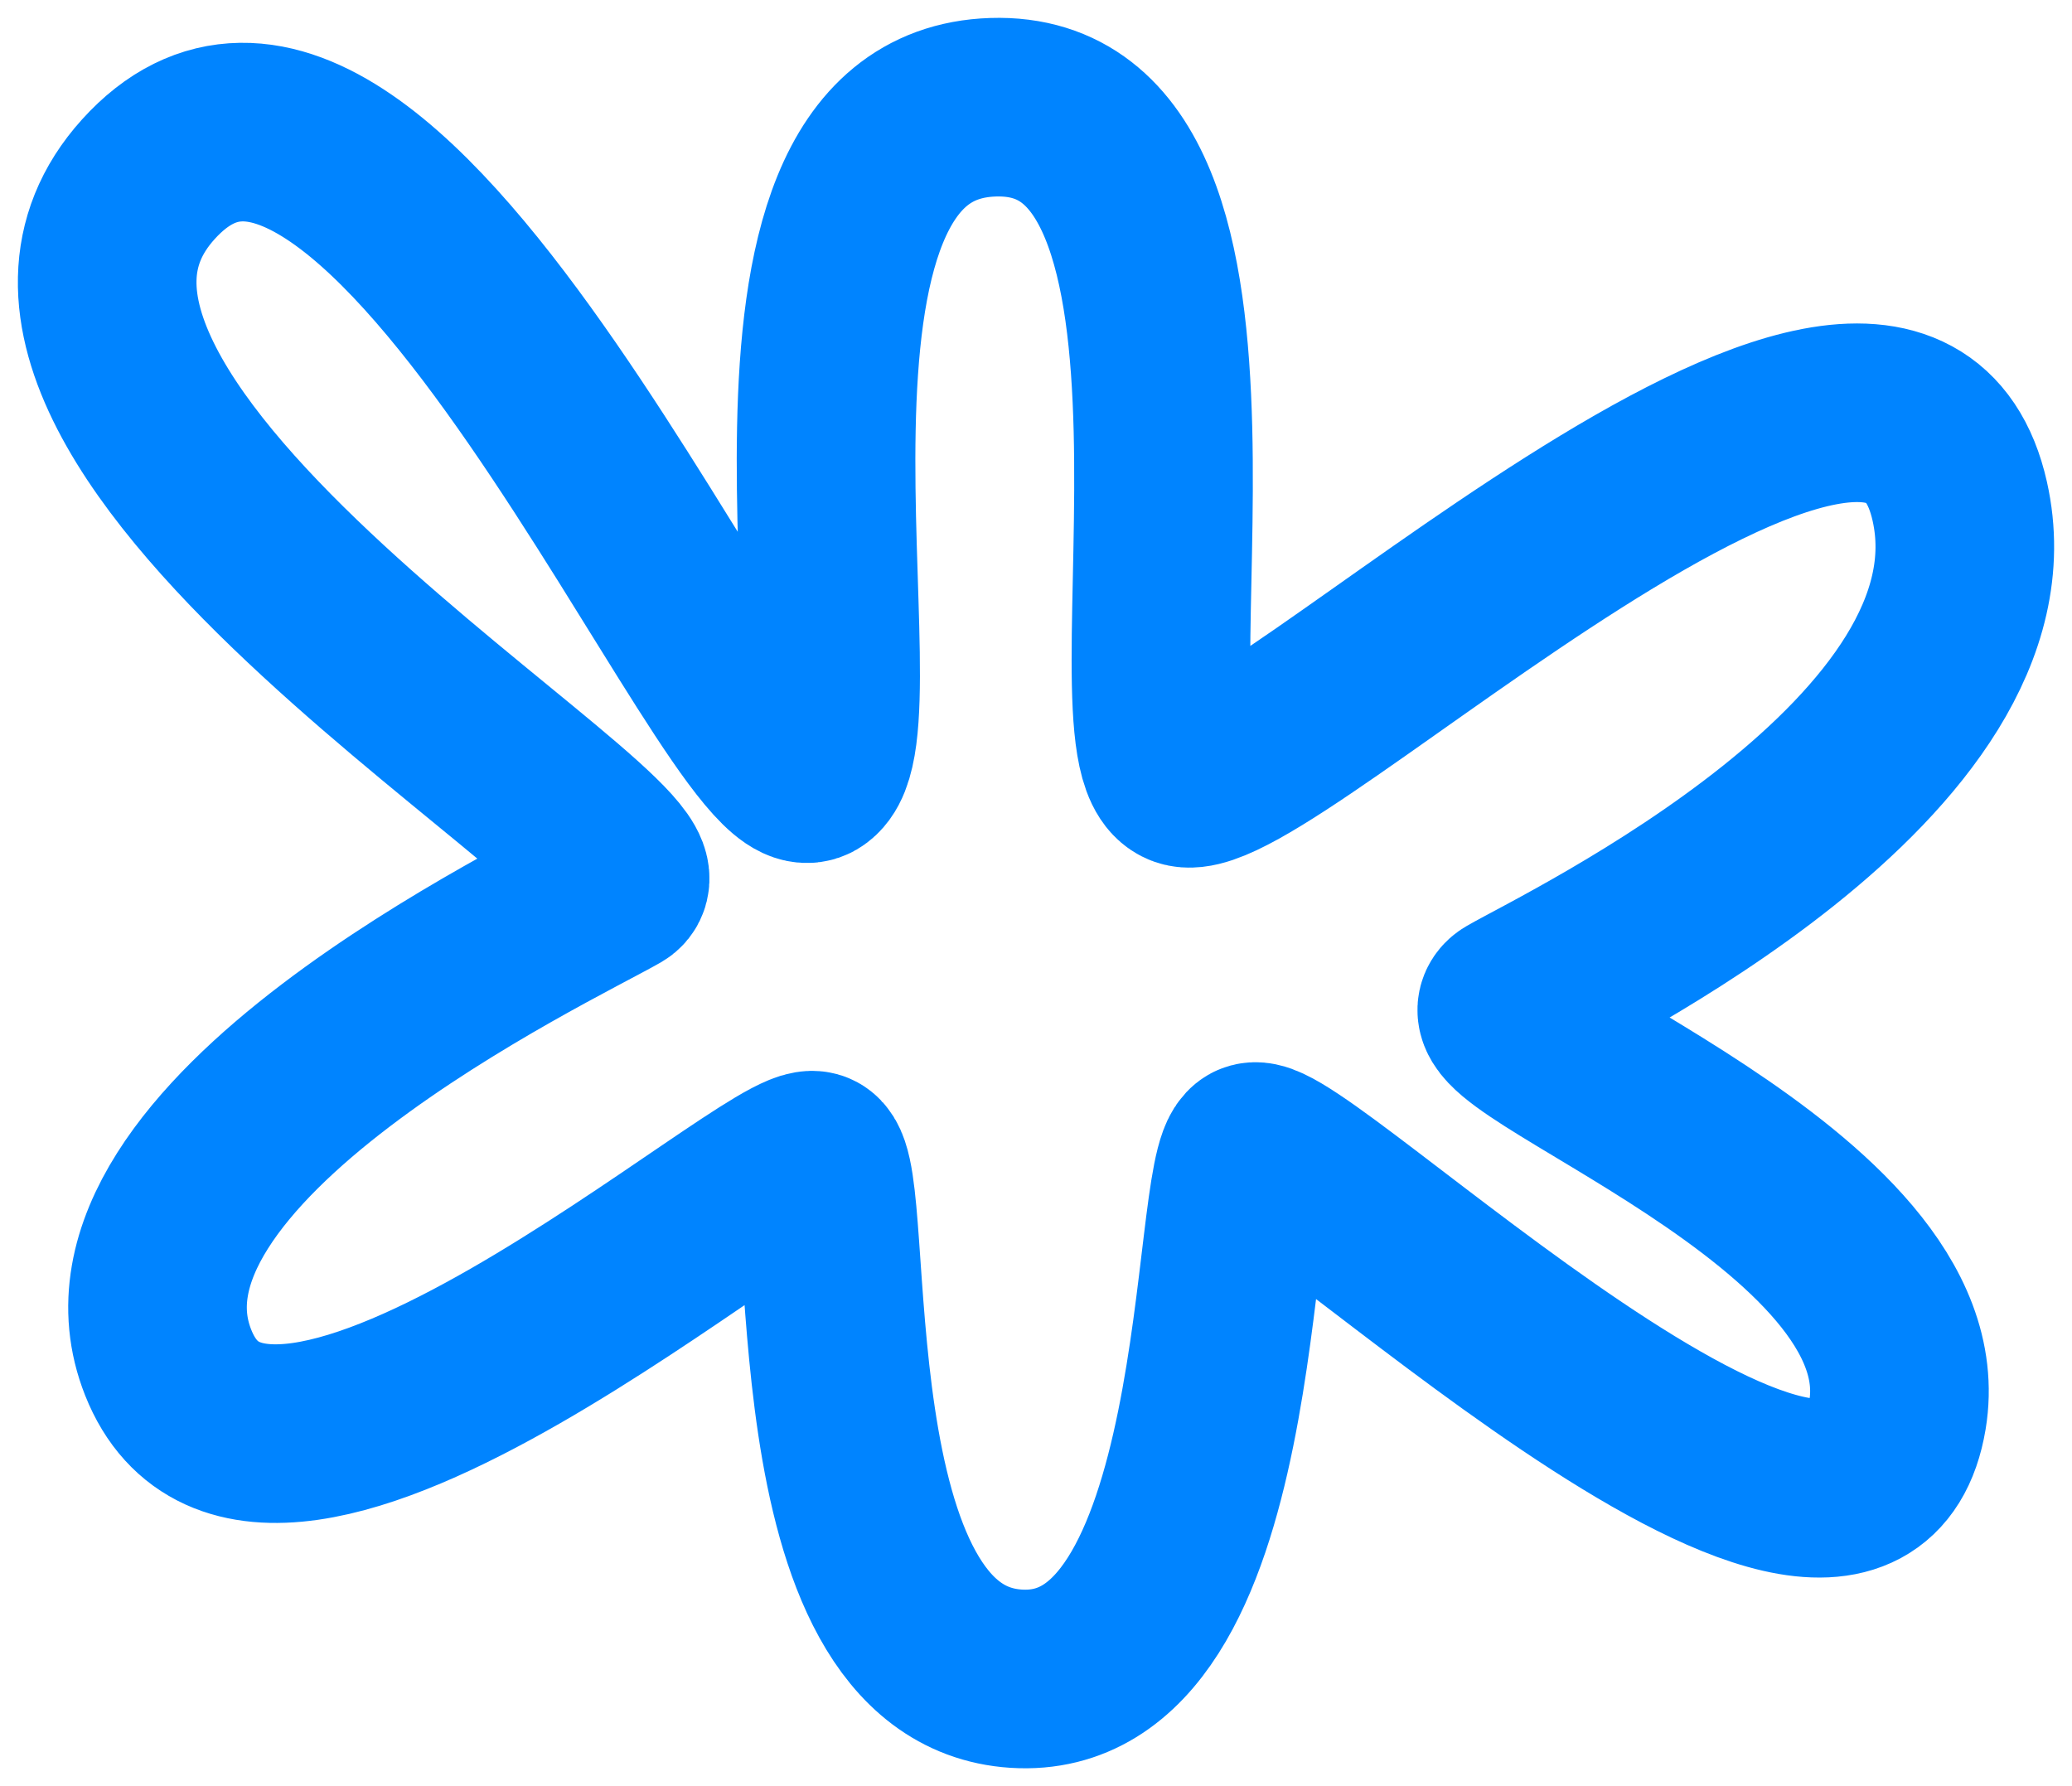
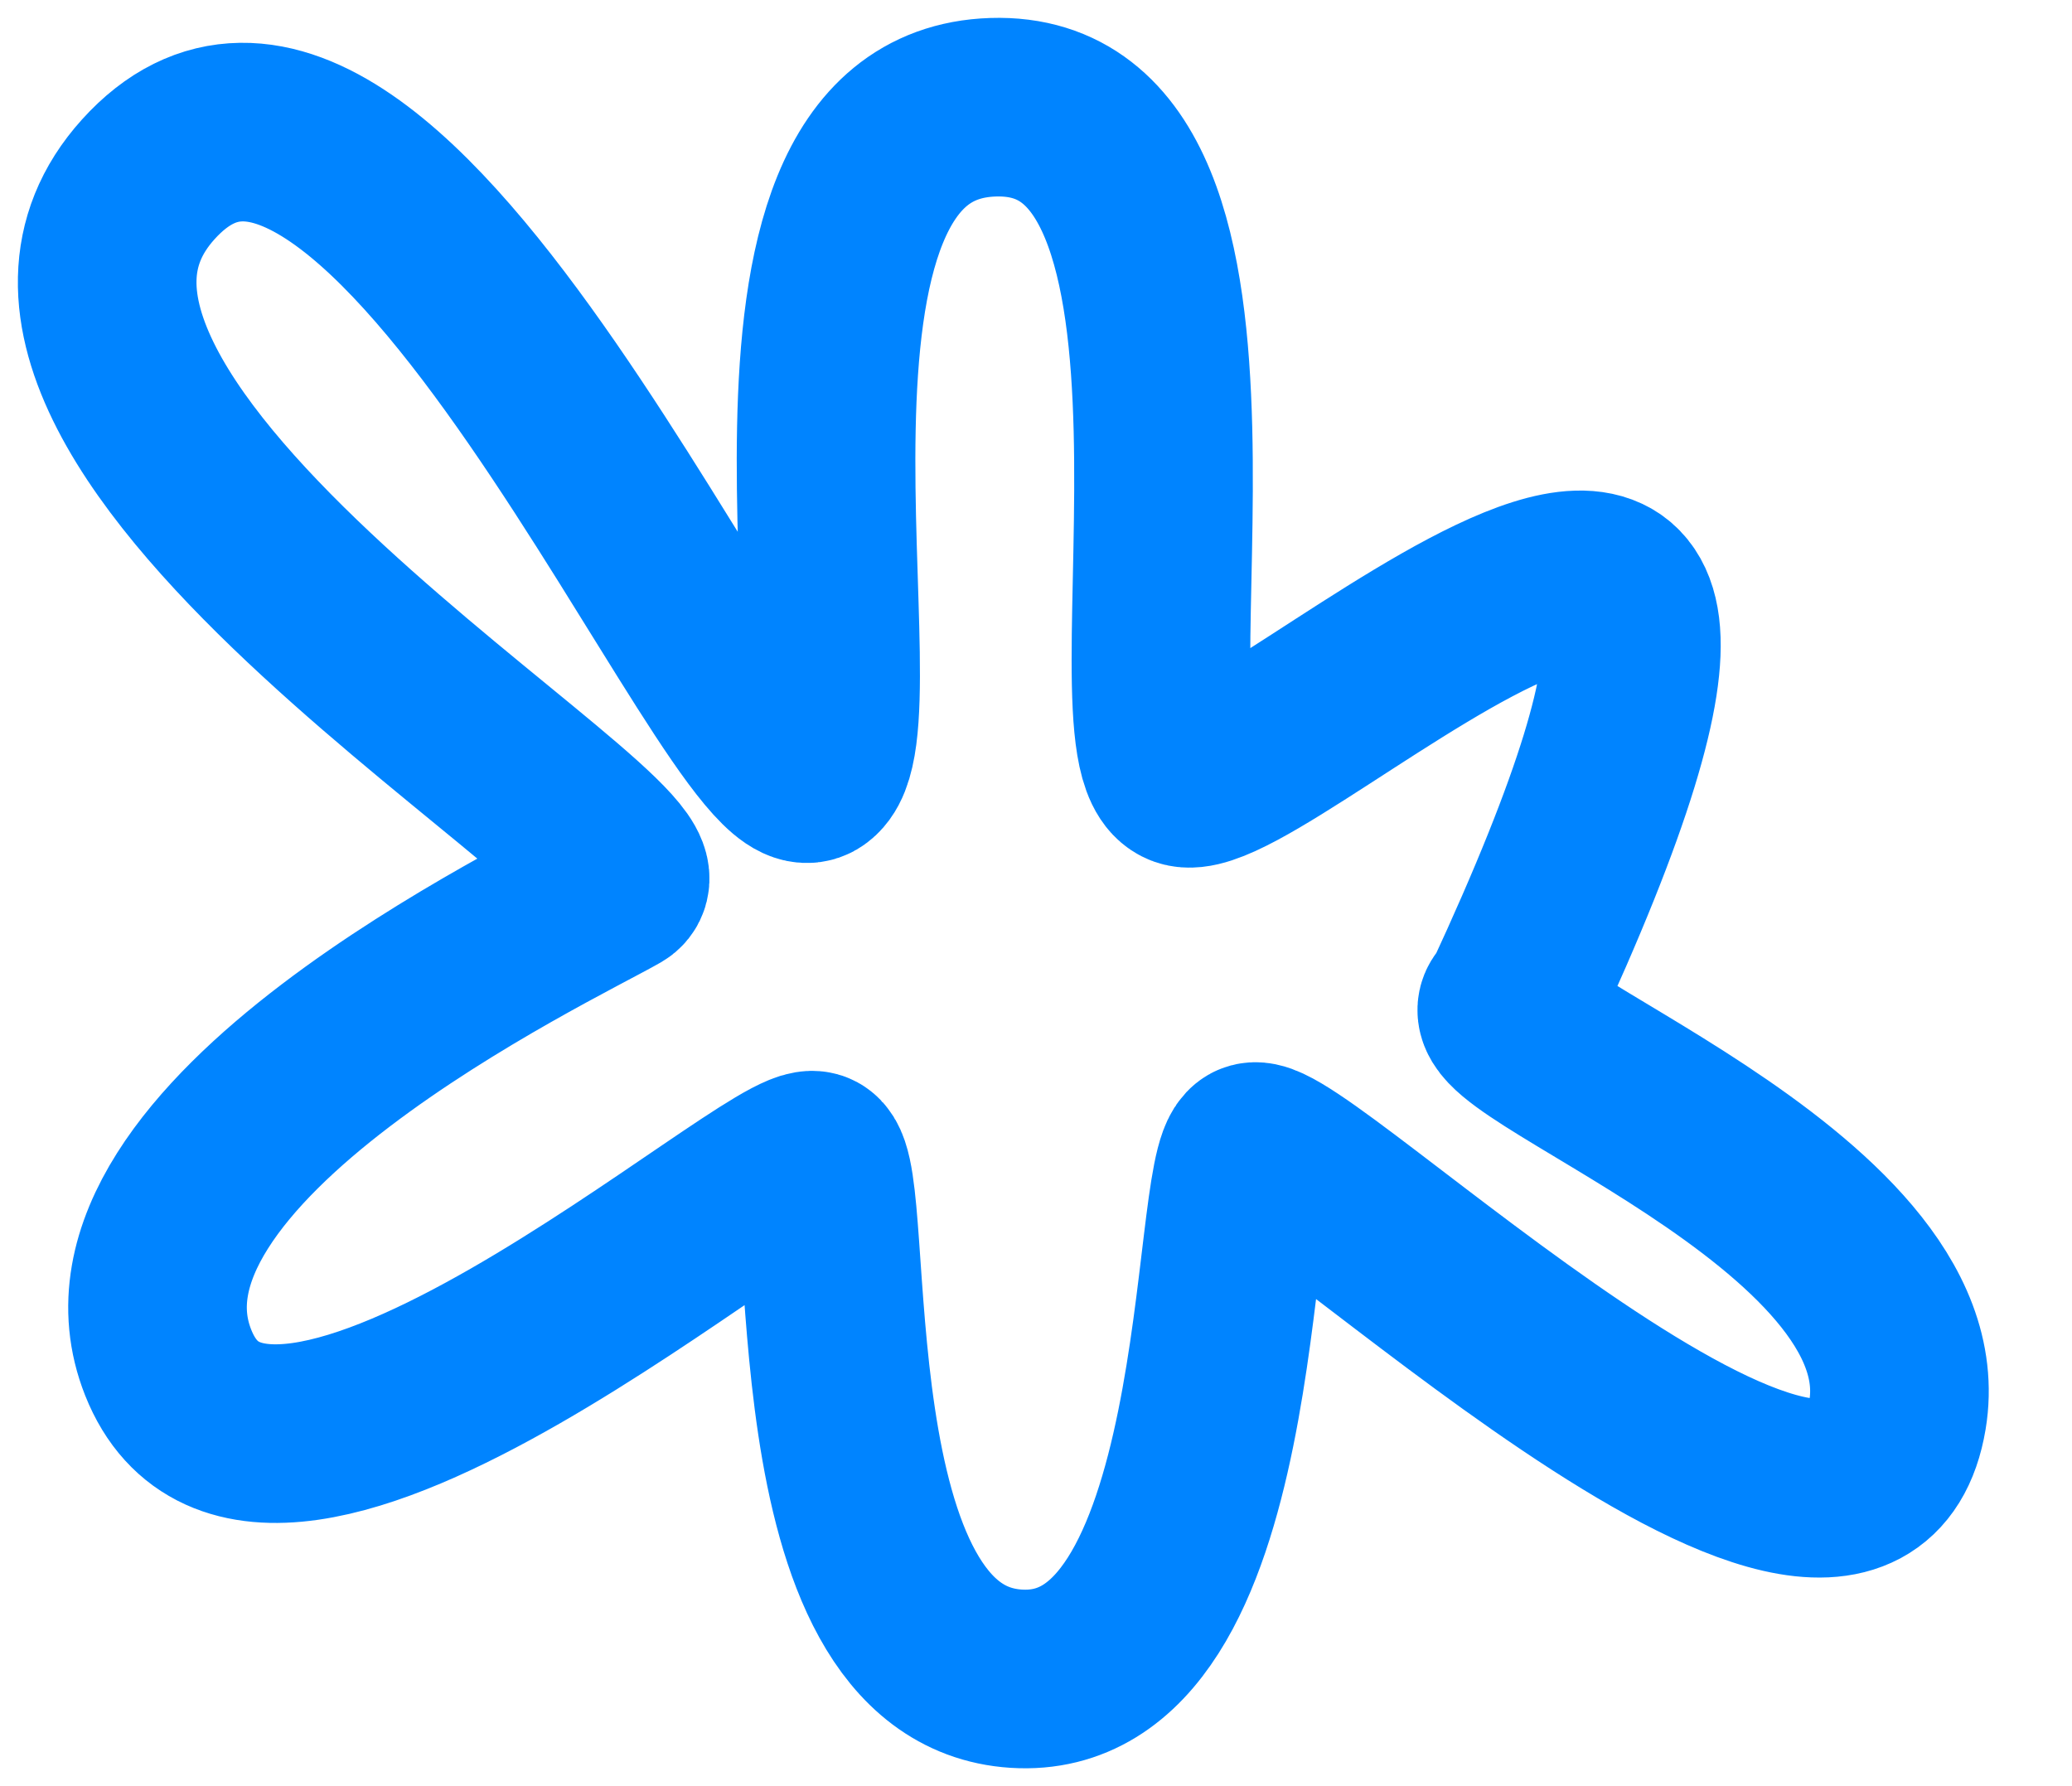
<svg xmlns="http://www.w3.org/2000/svg" width="58" height="50" viewBox="0 0 58 50" fill="none">
-   <path d="M22.72 21.623C20.831 22.711 10.695 -2.224 4.151 5.02C-2.071 11.908 19.049 23.738 17.25 24.774C15.451 25.81 2.279 32.015 4.707 38.14C7.42 44.981 21.848 31.967 22.807 32.493C23.765 33.018 22.347 46.597 28.441 46.992C34.753 47.4 34.077 32.826 35.074 32.251C36.071 31.677 51.865 47.095 53.115 39.604C54.131 33.517 40.703 29.009 42.312 28.083C43.921 27.156 56.464 21.175 54.858 14.032C52.897 5.301 35.238 22.513 33.14 21.764C31.043 21.014 35.454 2.756 27.797 3.002C20.237 3.245 24.609 20.535 22.72 21.623Z" stroke="#0084FF" stroke-width="5" stroke-linecap="round" />
+   <path d="M22.72 21.623C20.831 22.711 10.695 -2.224 4.151 5.02C-2.071 11.908 19.049 23.738 17.25 24.774C15.451 25.81 2.279 32.015 4.707 38.14C7.42 44.981 21.848 31.967 22.807 32.493C23.765 33.018 22.347 46.597 28.441 46.992C34.753 47.4 34.077 32.826 35.074 32.251C36.071 31.677 51.865 47.095 53.115 39.604C54.131 33.517 40.703 29.009 42.312 28.083C52.897 5.301 35.238 22.513 33.14 21.764C31.043 21.014 35.454 2.756 27.797 3.002C20.237 3.245 24.609 20.535 22.72 21.623Z" stroke="#0084FF" stroke-width="5" stroke-linecap="round" />
</svg>